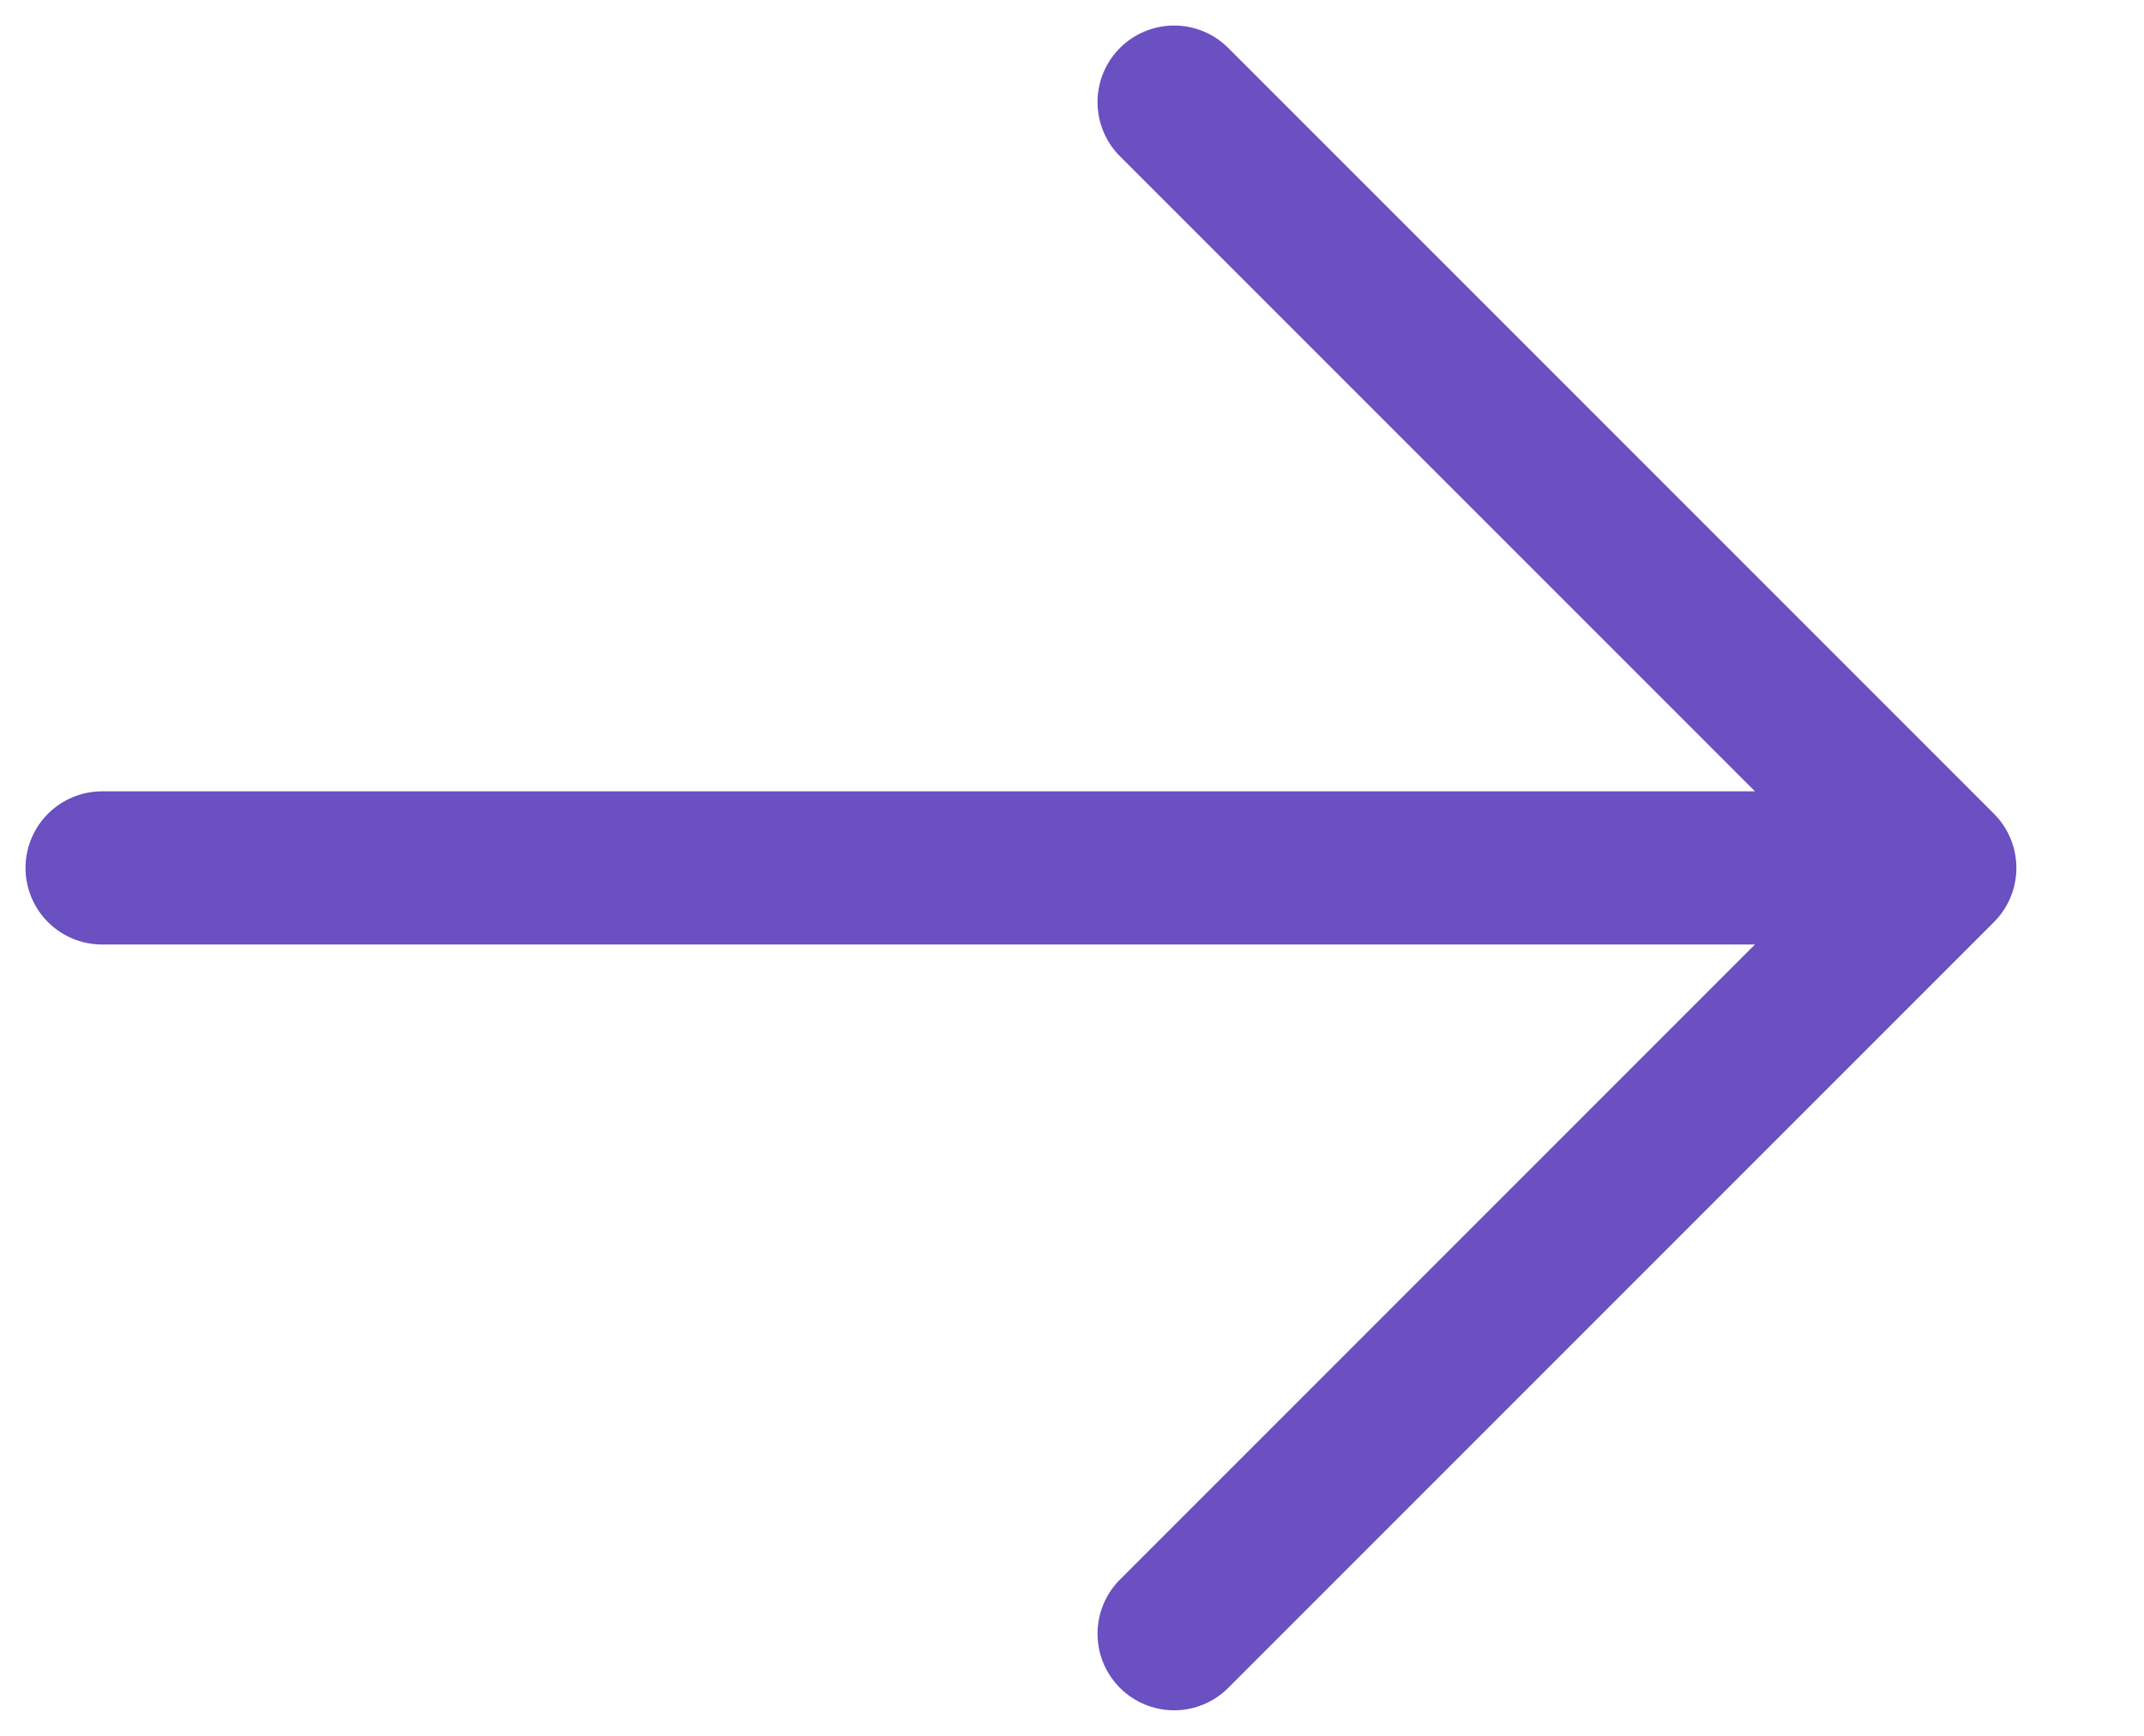
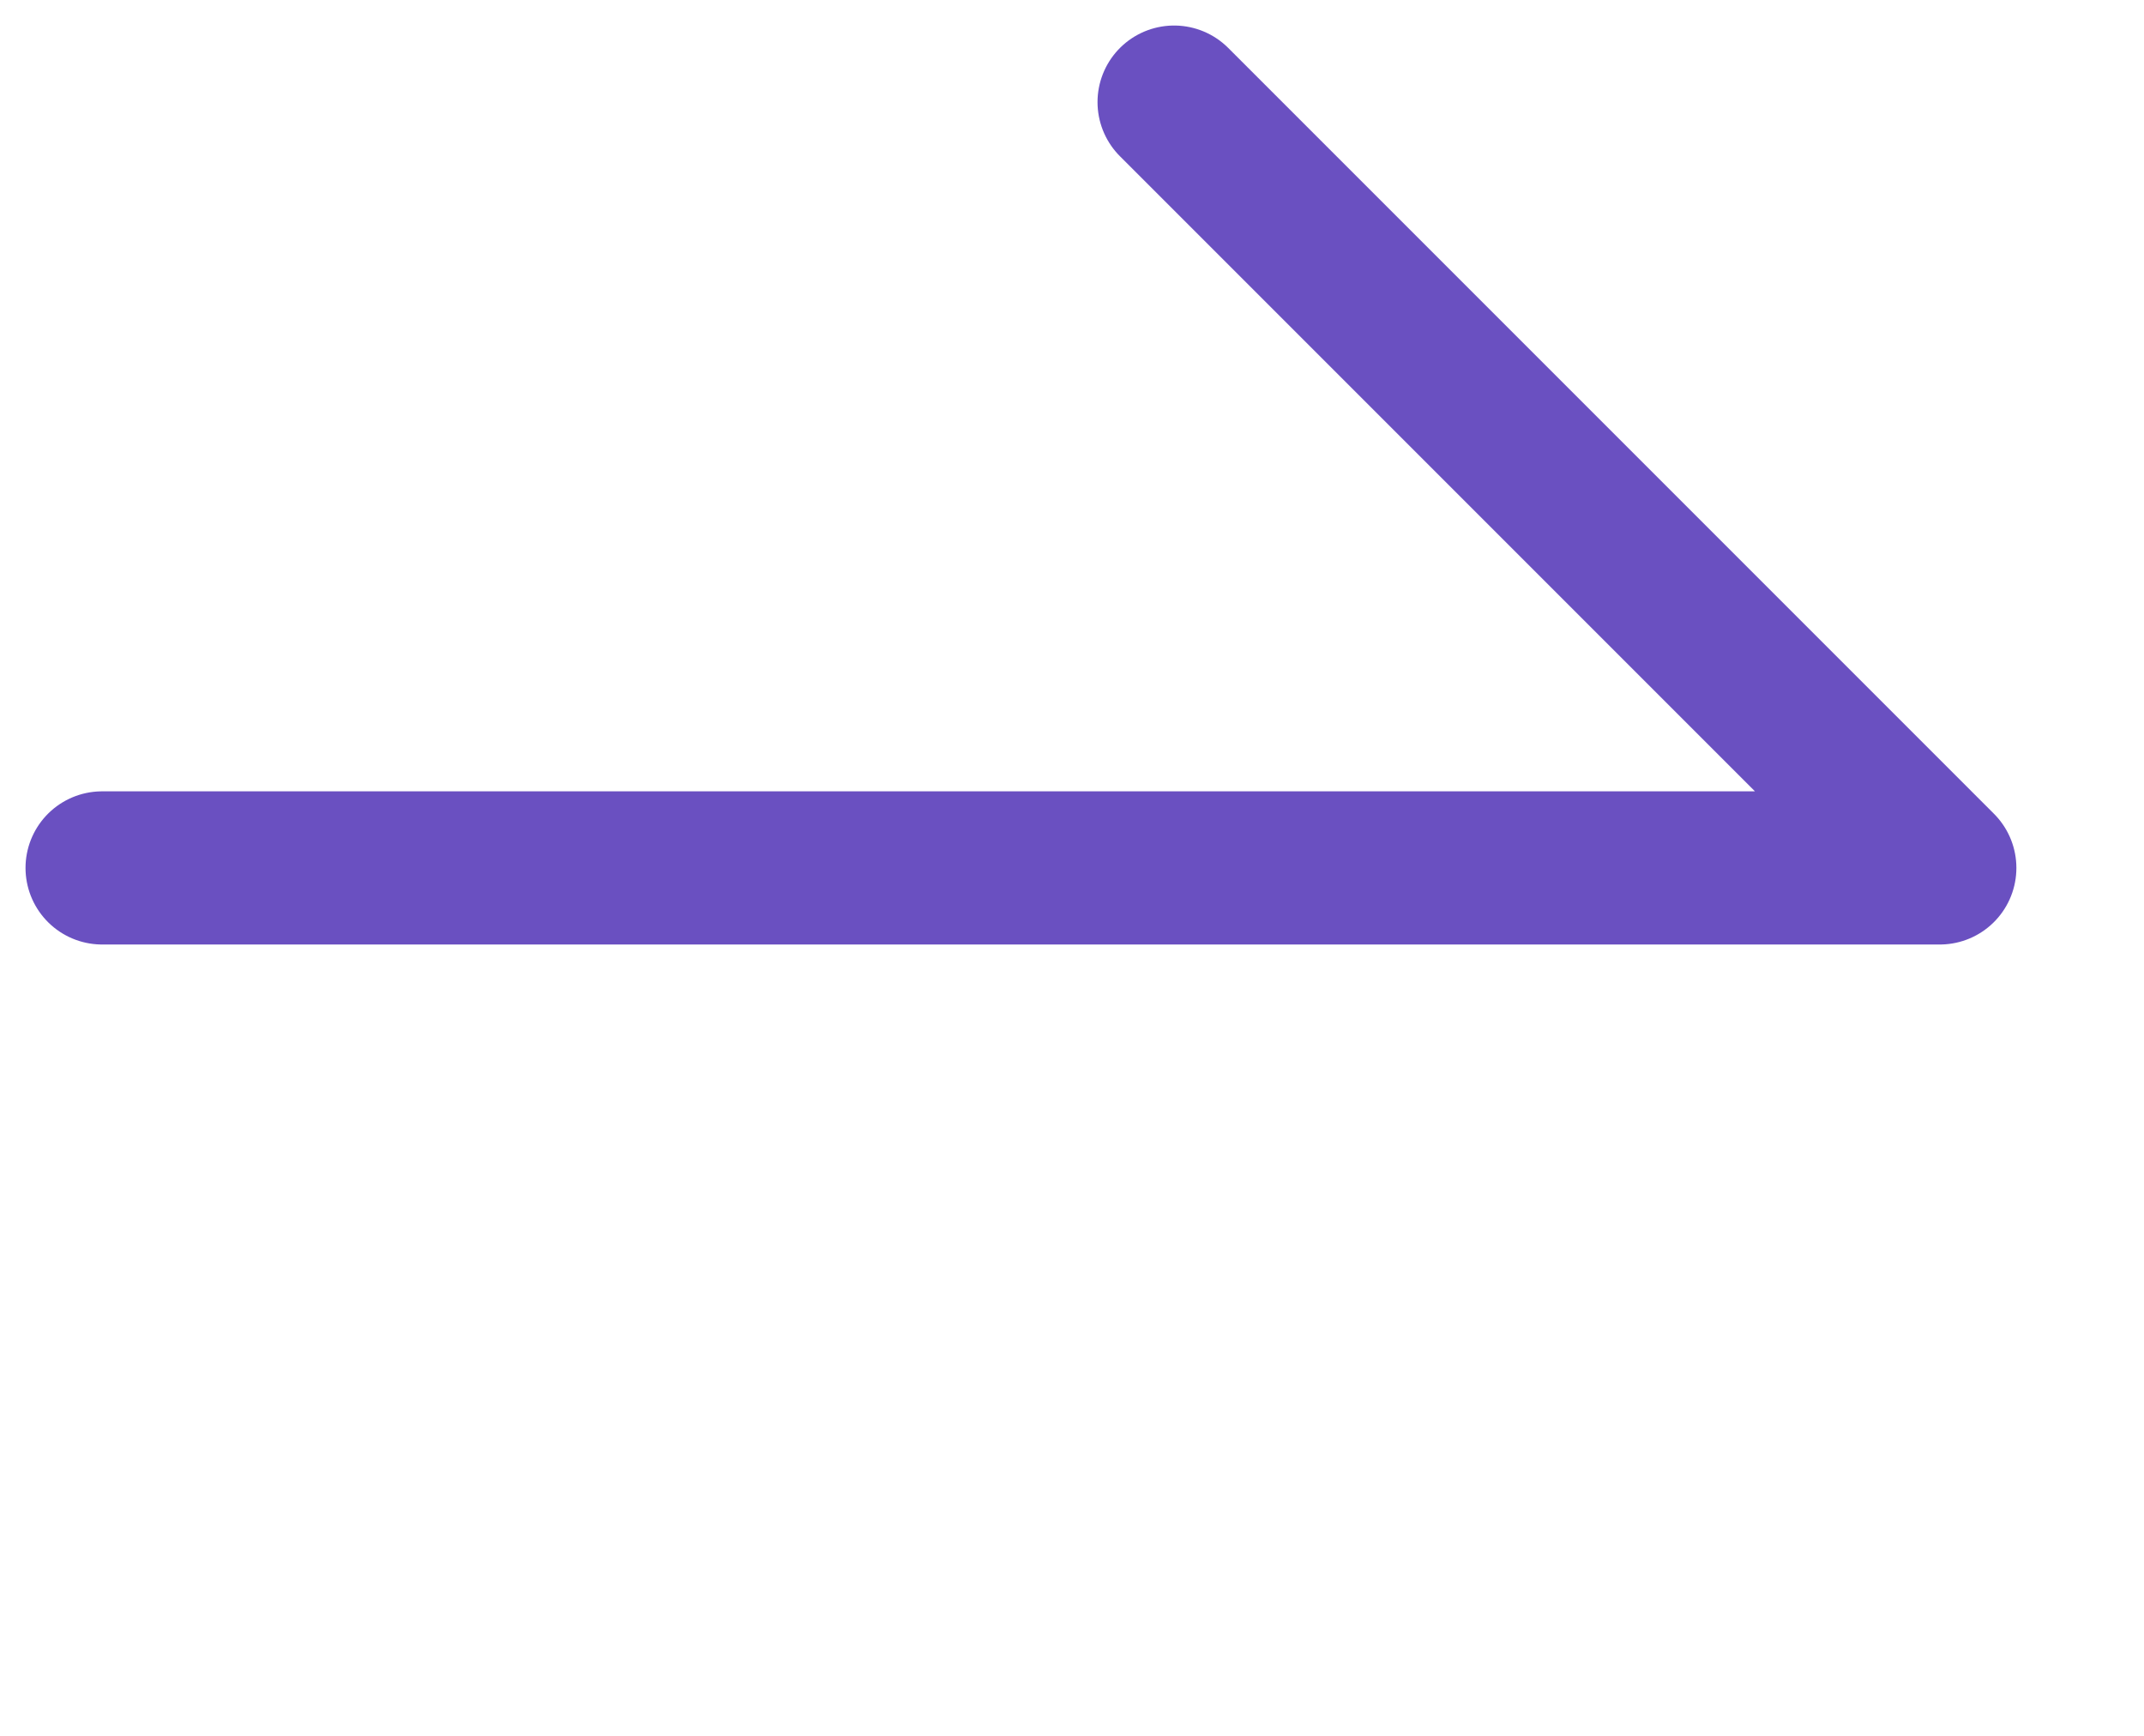
<svg xmlns="http://www.w3.org/2000/svg" fill="none" height="100%" overflow="visible" preserveAspectRatio="none" style="display: block;" viewBox="0 0 21 17" width="100%">
-   <path d="M11.5 1L19 8.5M19 8.5L11.5 16M19 8.5H1" id="Vector" stroke="#6A50C1" stroke-linecap="round" stroke-width="1.5" />
+   <path d="M11.5 1L19 8.5M19 8.5M19 8.5H1" id="Vector" stroke="#6A50C1" stroke-linecap="round" stroke-width="1.5" />
</svg>